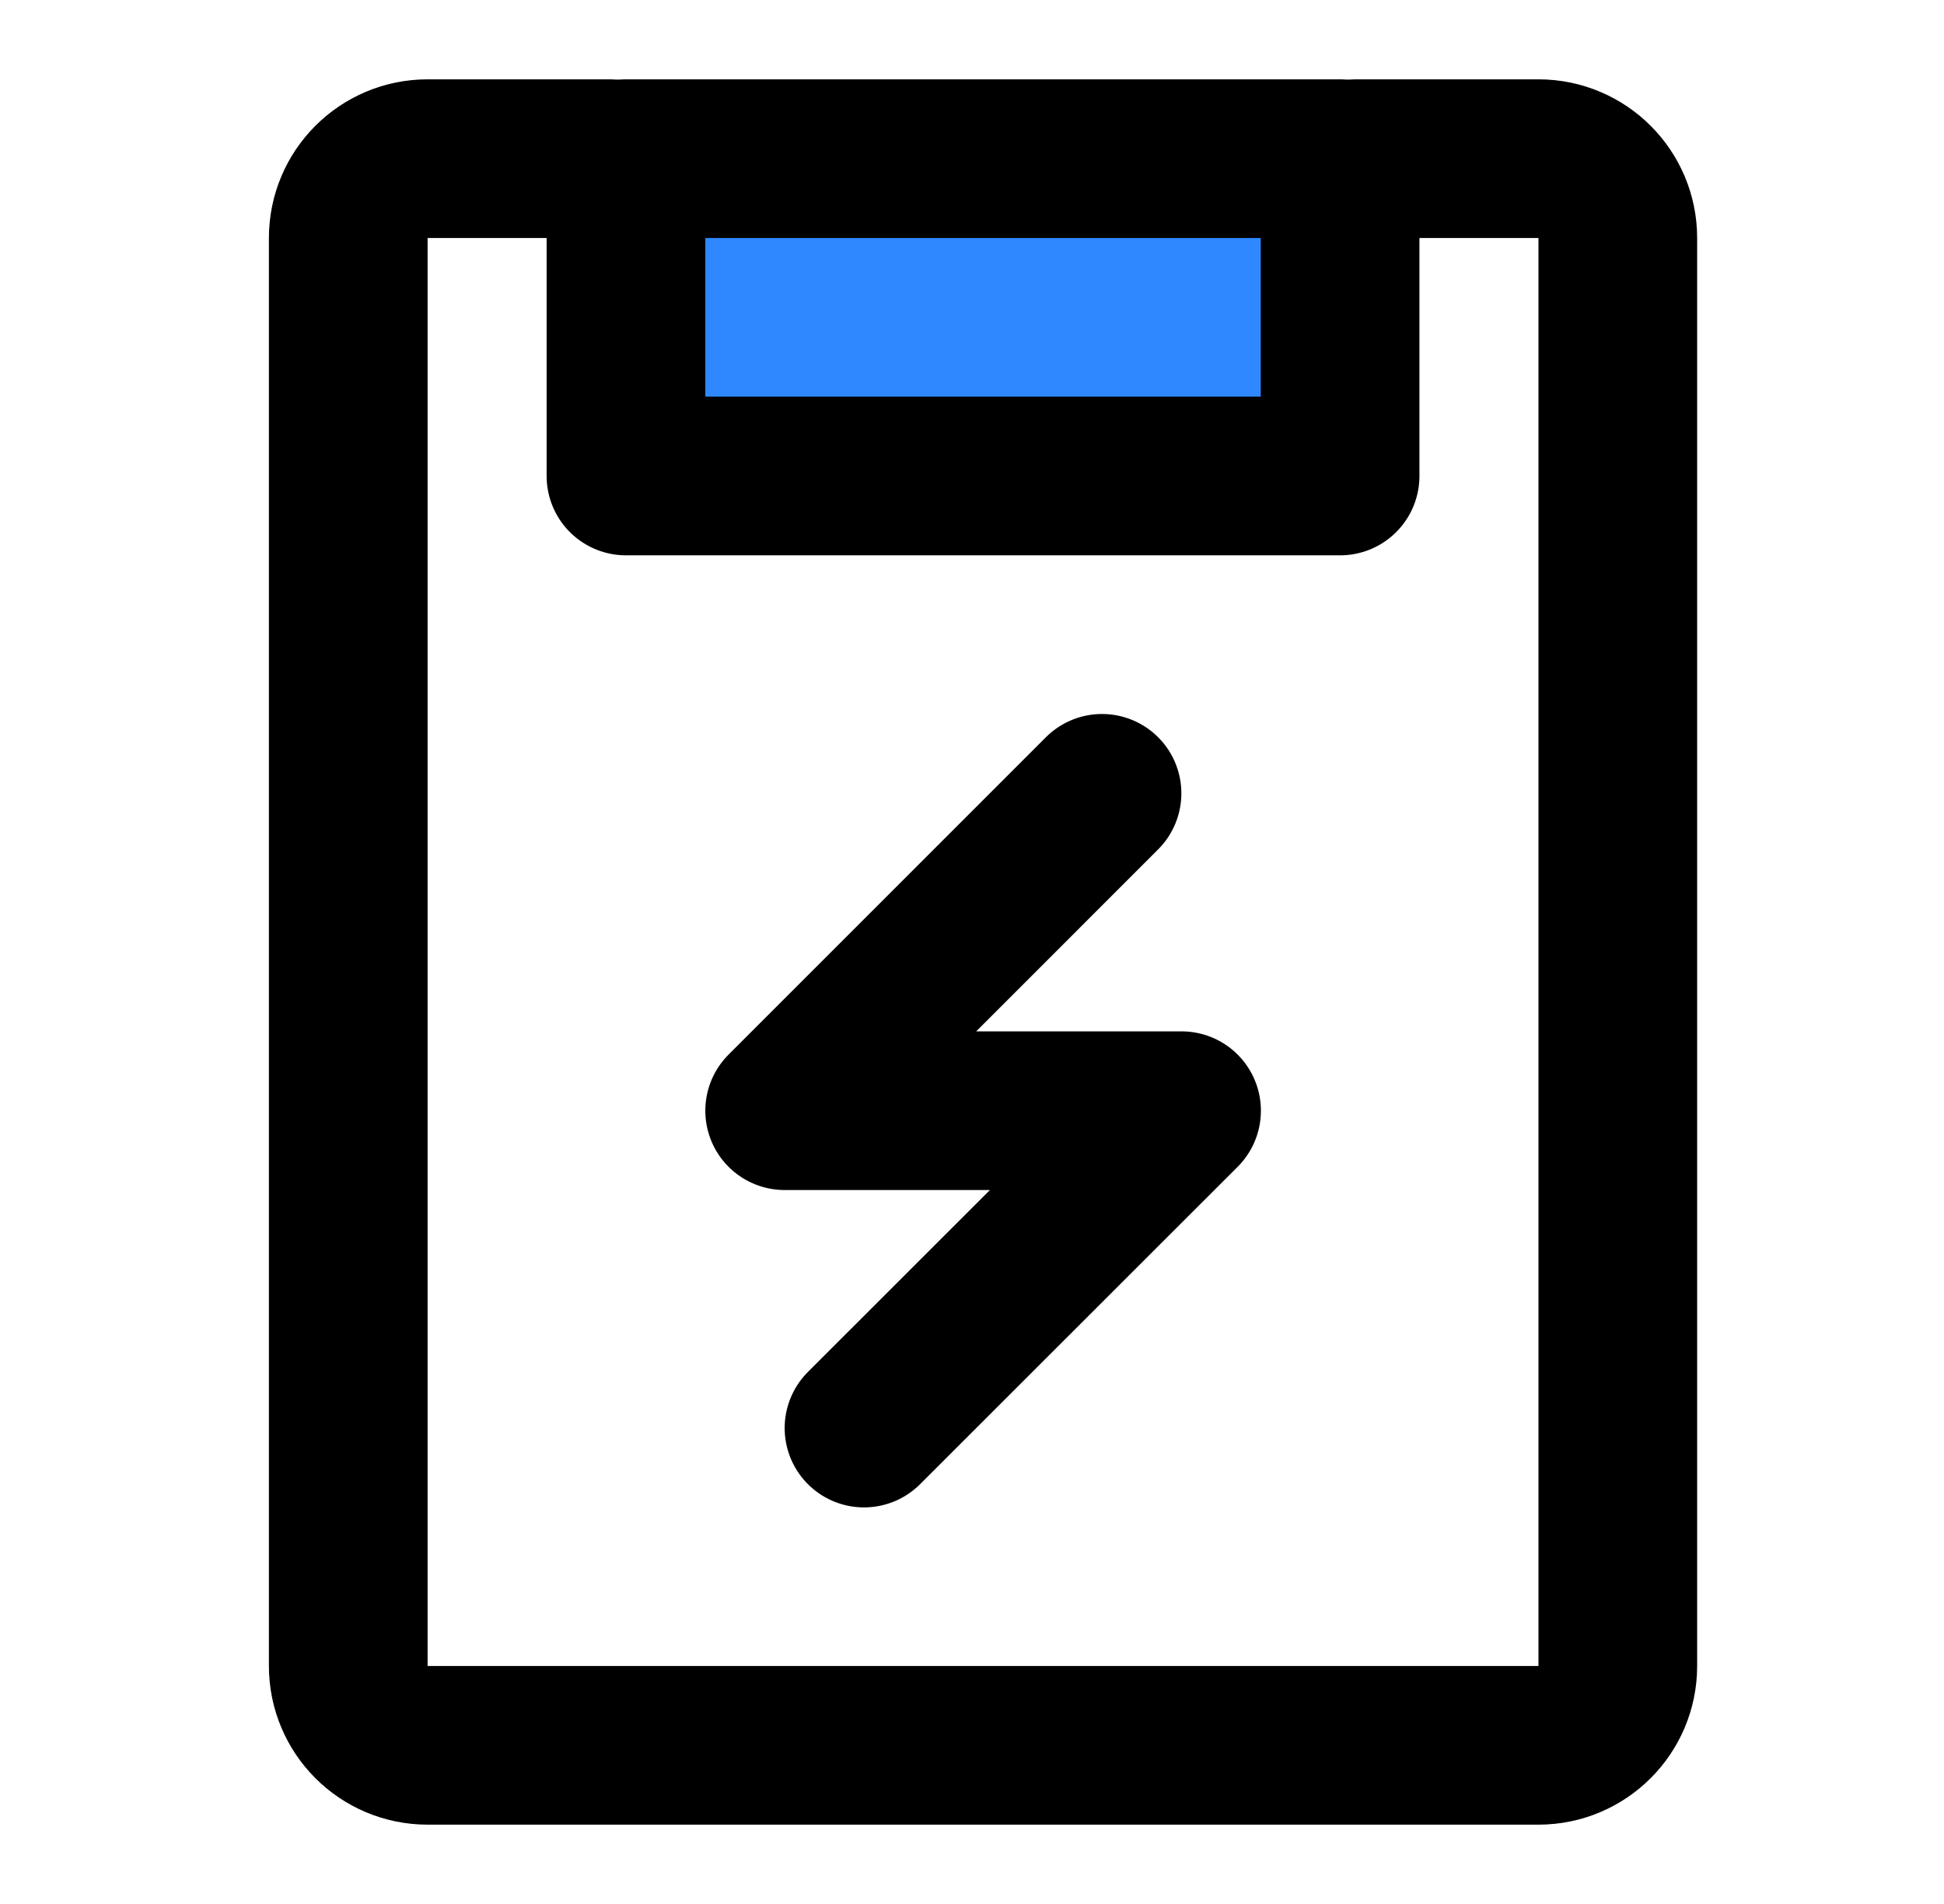
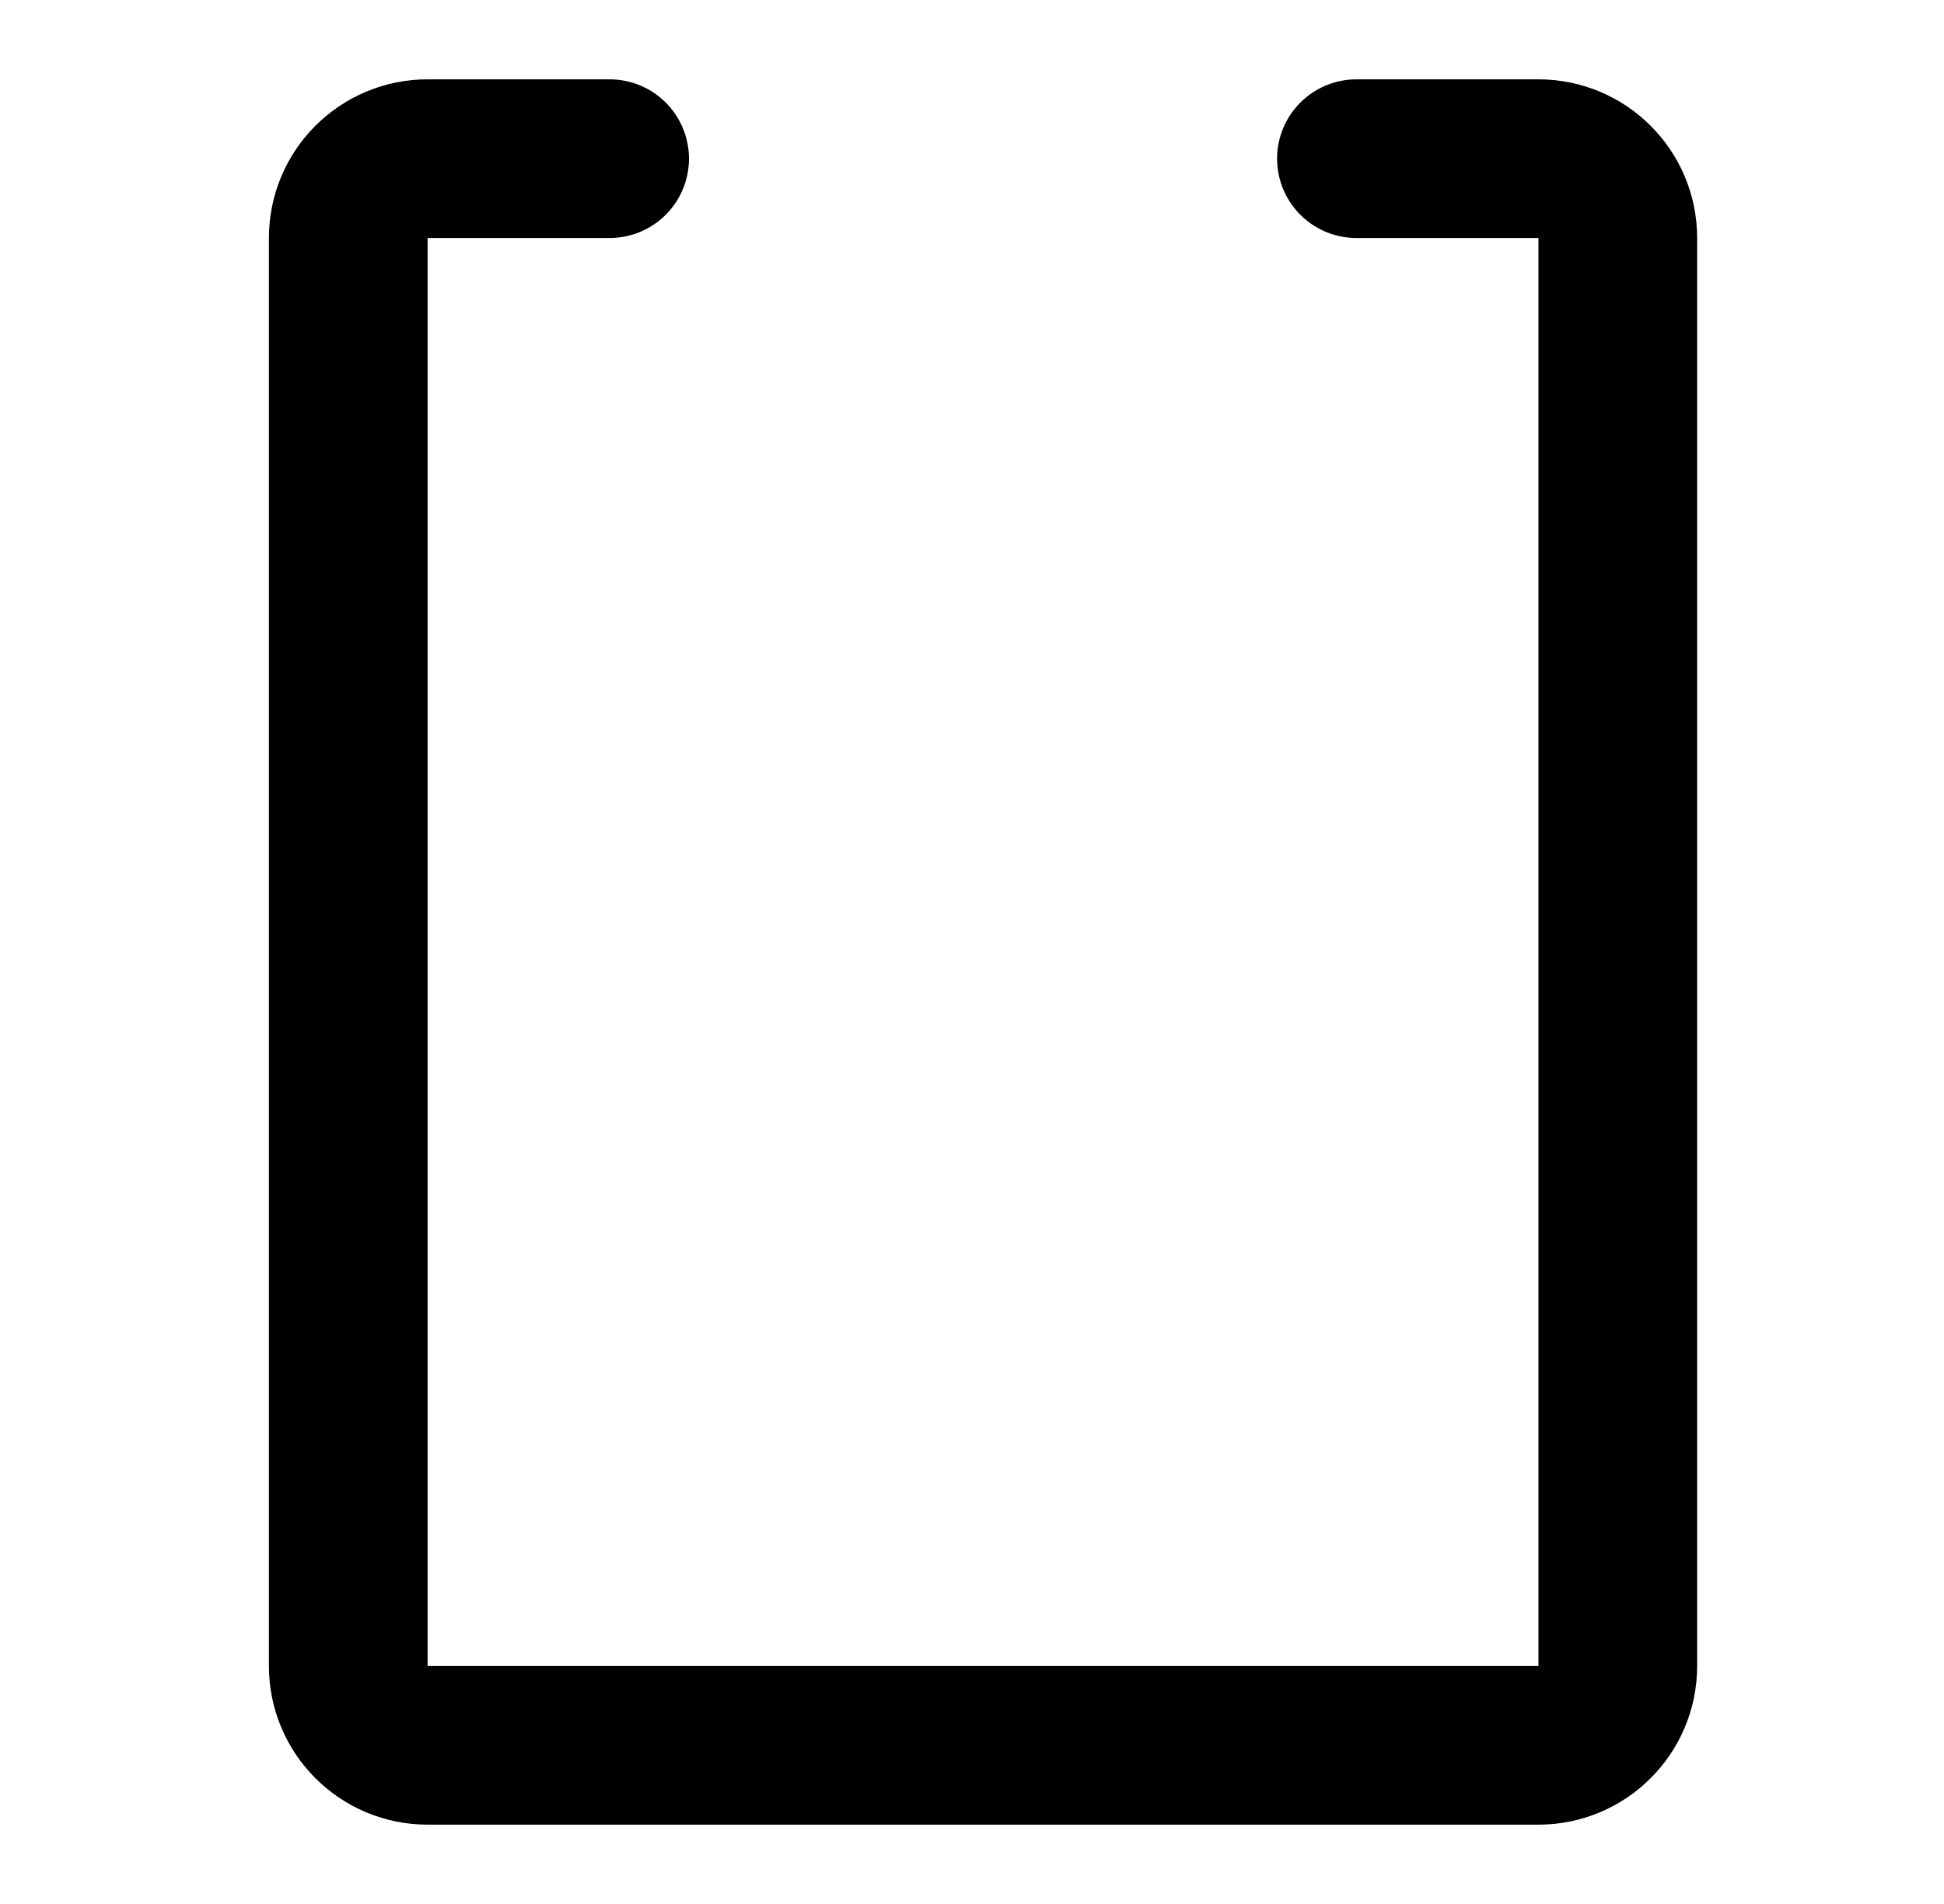
<svg xmlns="http://www.w3.org/2000/svg" width="49" height="48" viewBox="0 0 49 48" fill="none">
-   <path d="M33.778 4H15.778V12H33.778V4Z" fill="#2F88FF" stroke="black" stroke-width="4" stroke-linejoin="round" />
  <path d="M15.366 4H10.778C9.673 4 8.778 4.895 8.778 6V42C8.778 43.105 9.673 44 10.778 44H38.778C39.882 44 40.778 43.105 40.778 42V6C40.778 4.895 39.882 4 38.778 4H34.19" stroke="black" stroke-width="4" stroke-linecap="round" stroke-linejoin="round" />
-   <path d="M27.777 20L19.778 28.001H29.782L21.778 36.002" stroke="black" stroke-width="4" stroke-linecap="round" stroke-linejoin="round" />
</svg>